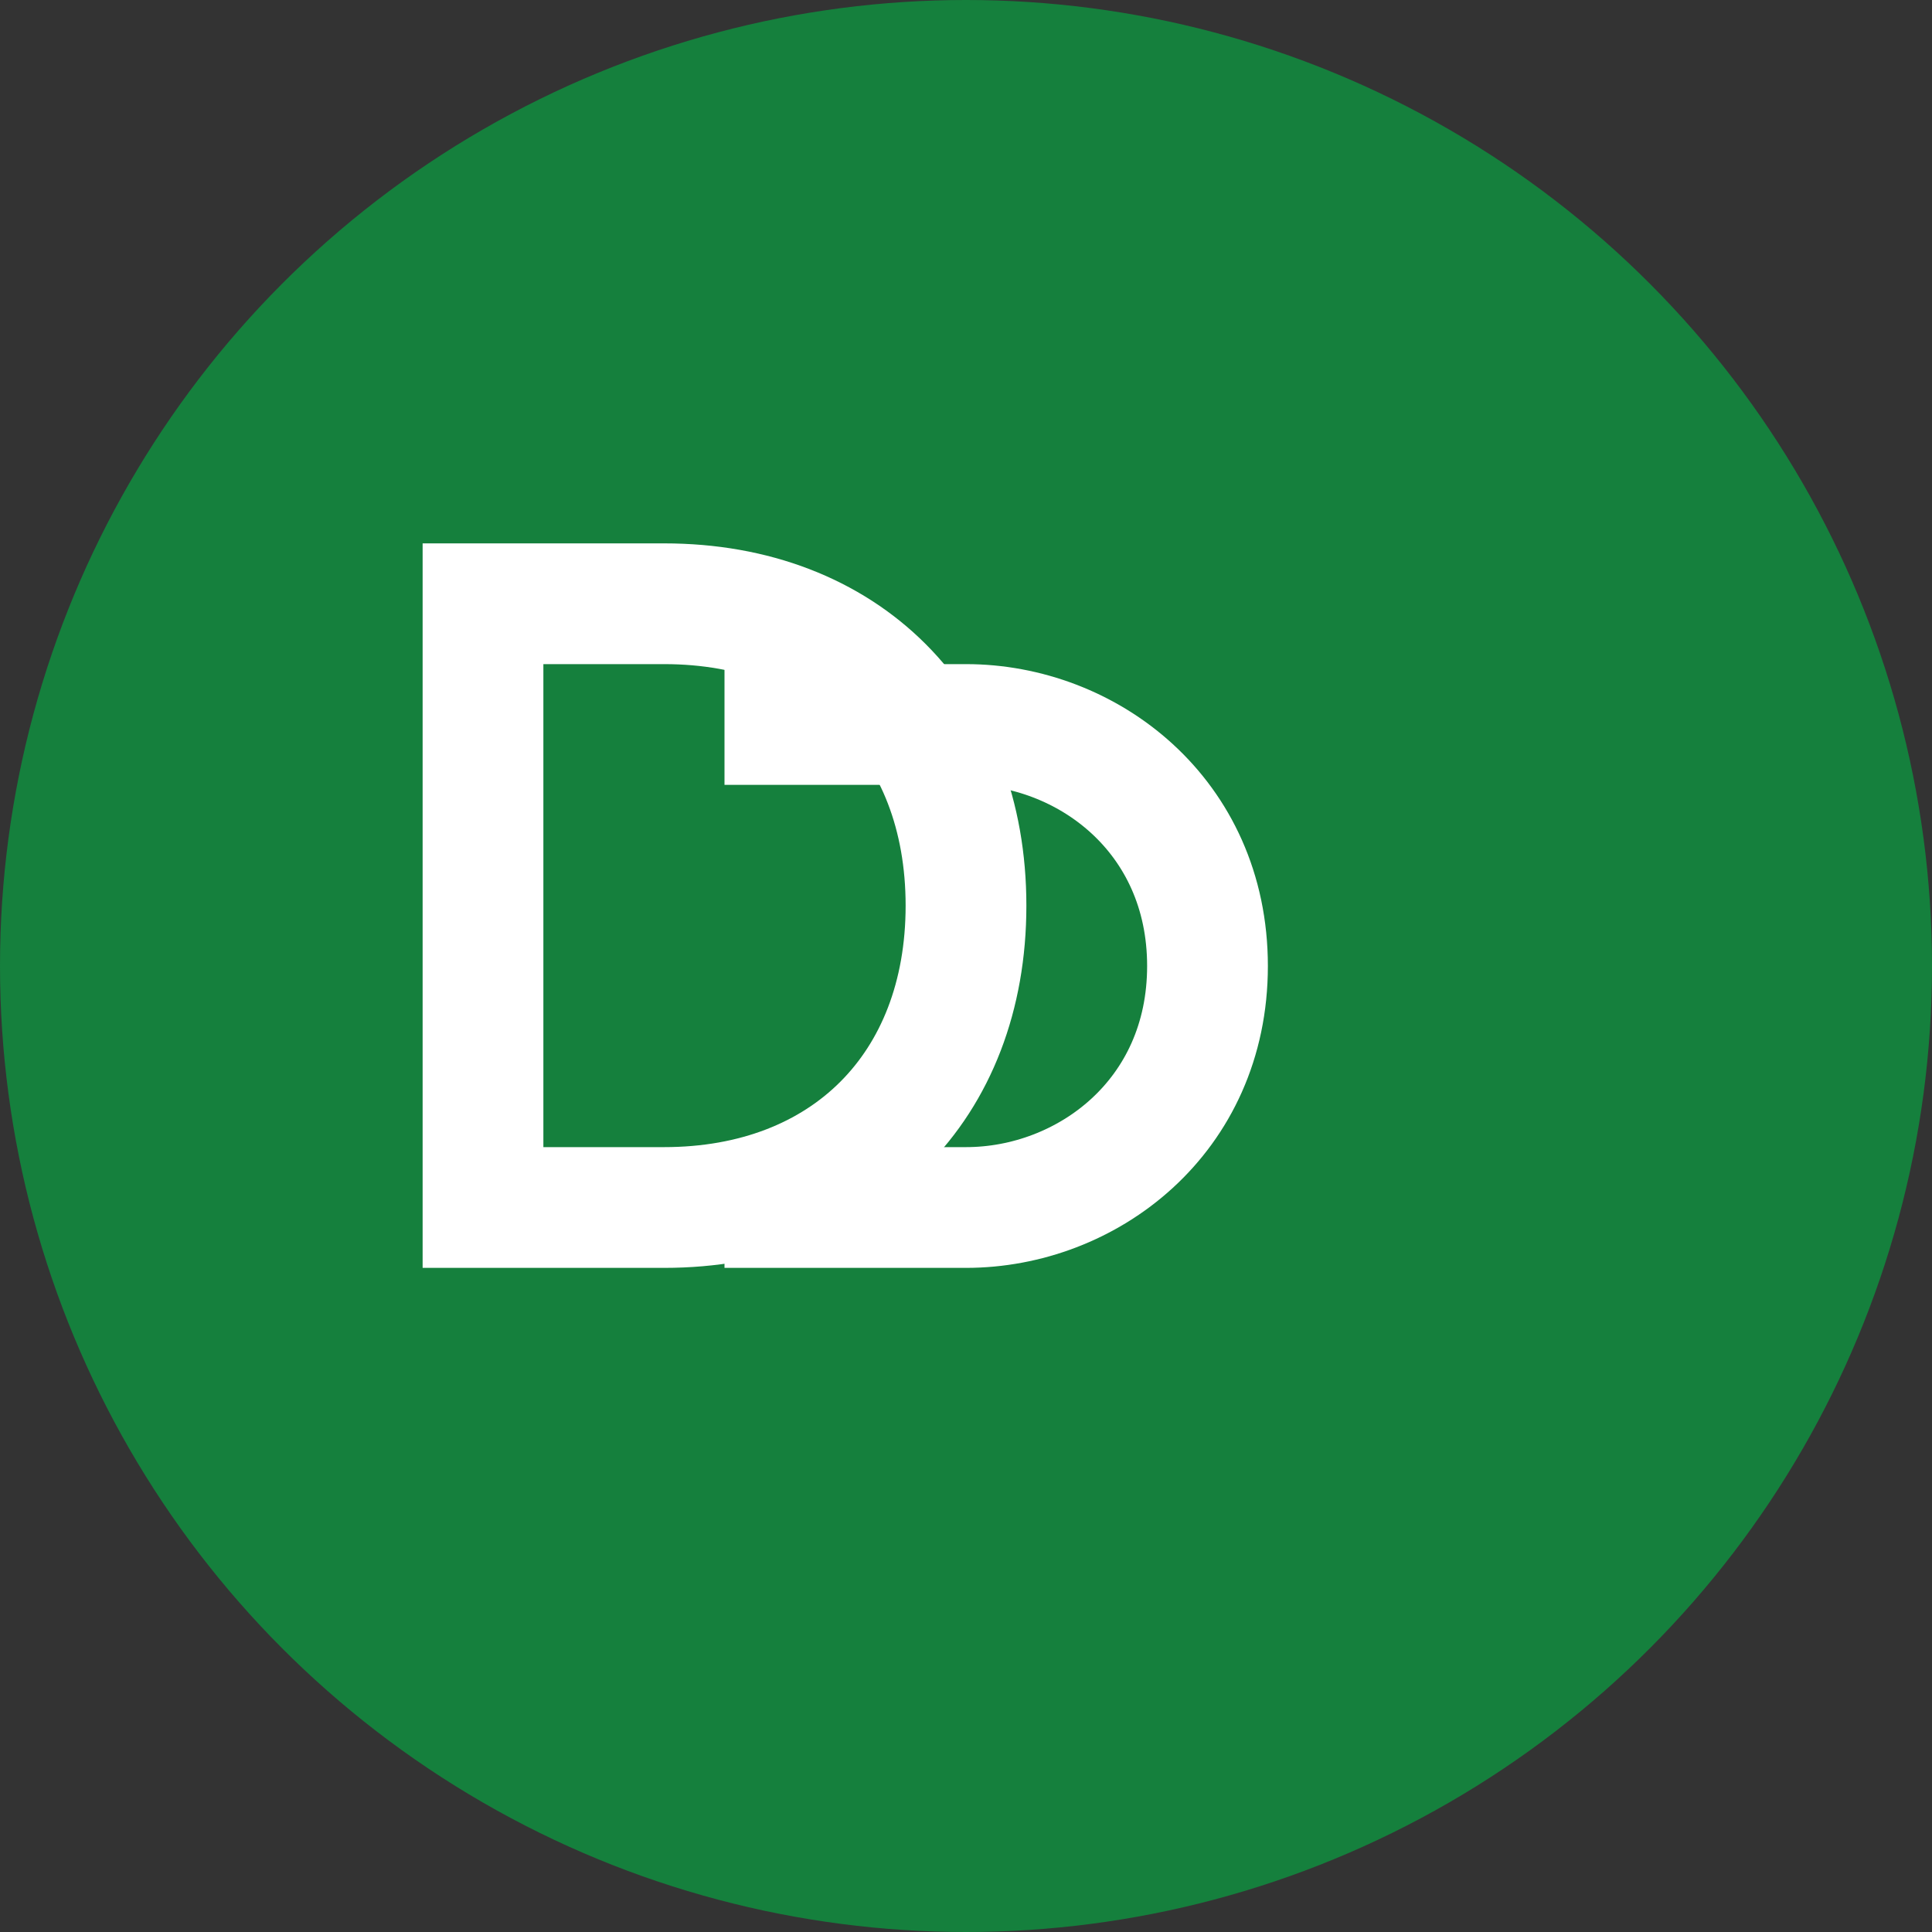
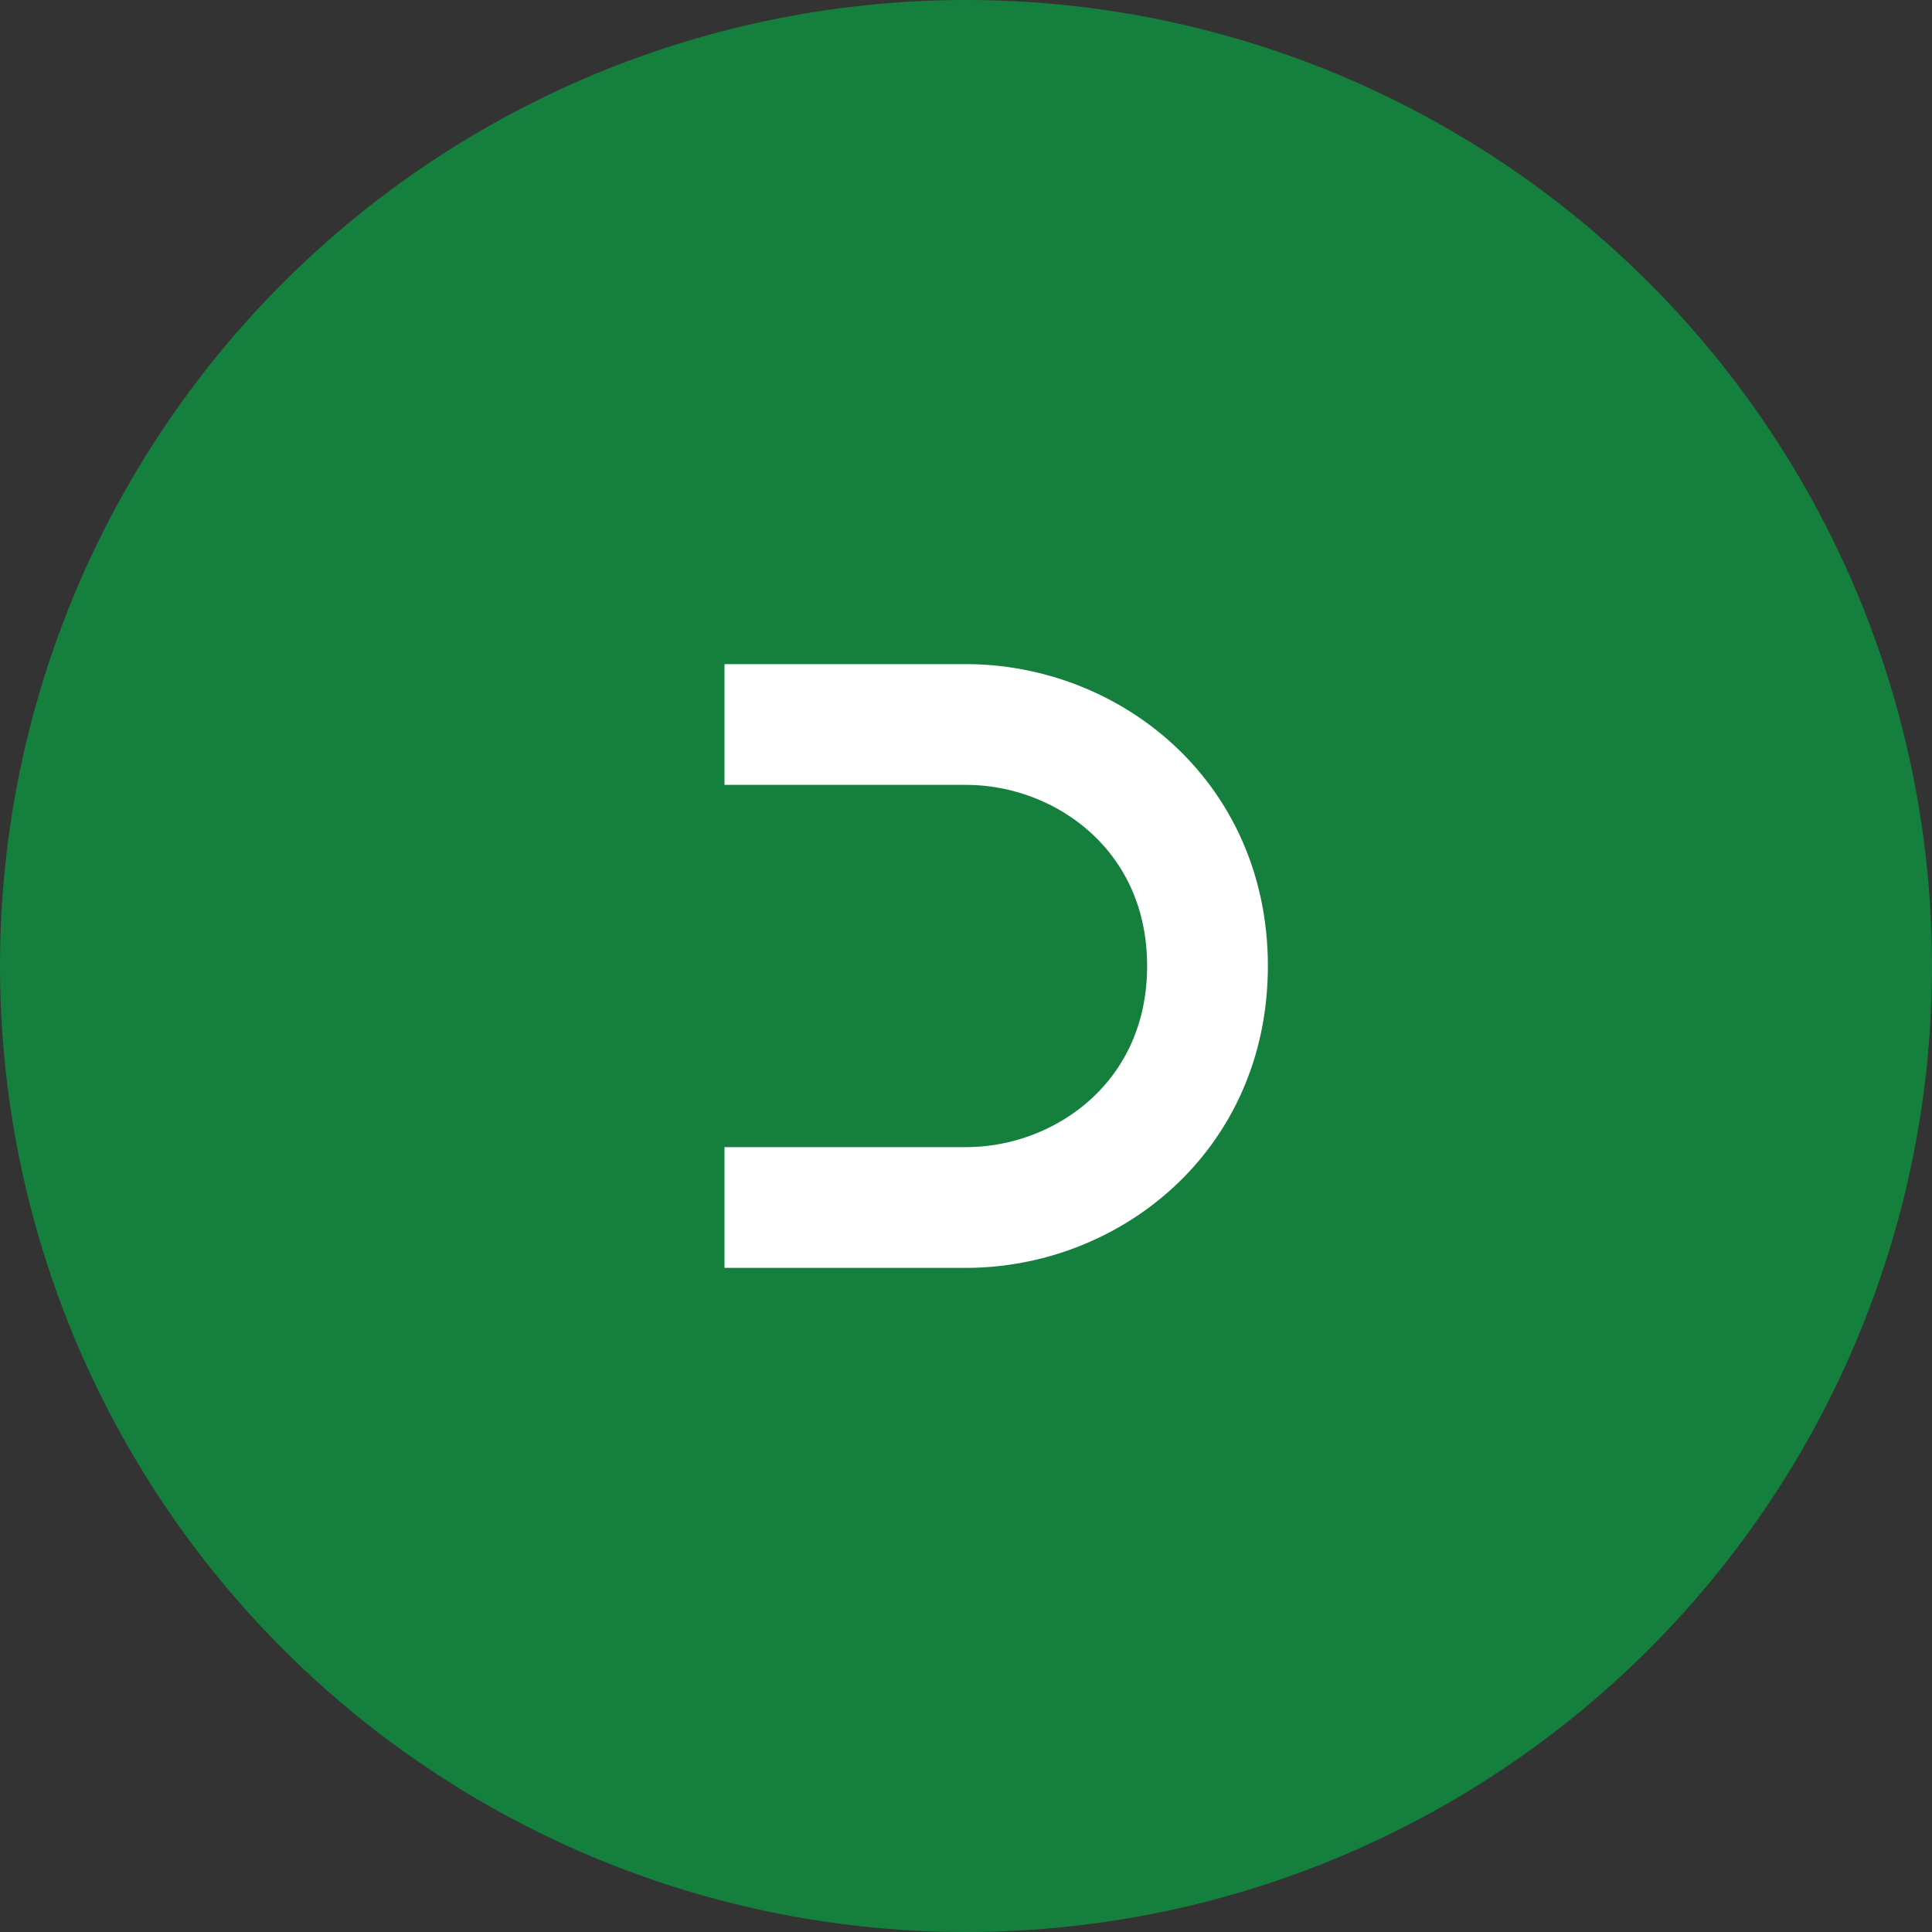
<svg xmlns="http://www.w3.org/2000/svg" width="32" height="32" viewBox="0 0 32 32" fill="none">
  <rect x="0" y="0" width="32" height="32" fill="#333333" stroke="none" />
  <circle cx="16" cy="16" r="16" fill="#15803d" />
-   <path d="M8 20h3c3 0 5-2 5-5s-2-5-5-5H8v10z" stroke="white" stroke-width="2" fill="none" />
  <path d="M12 12h4c2 0 4 1.5 4 4s-2 4-4 4h-4" stroke="white" stroke-width="2" fill="none" />
</svg>